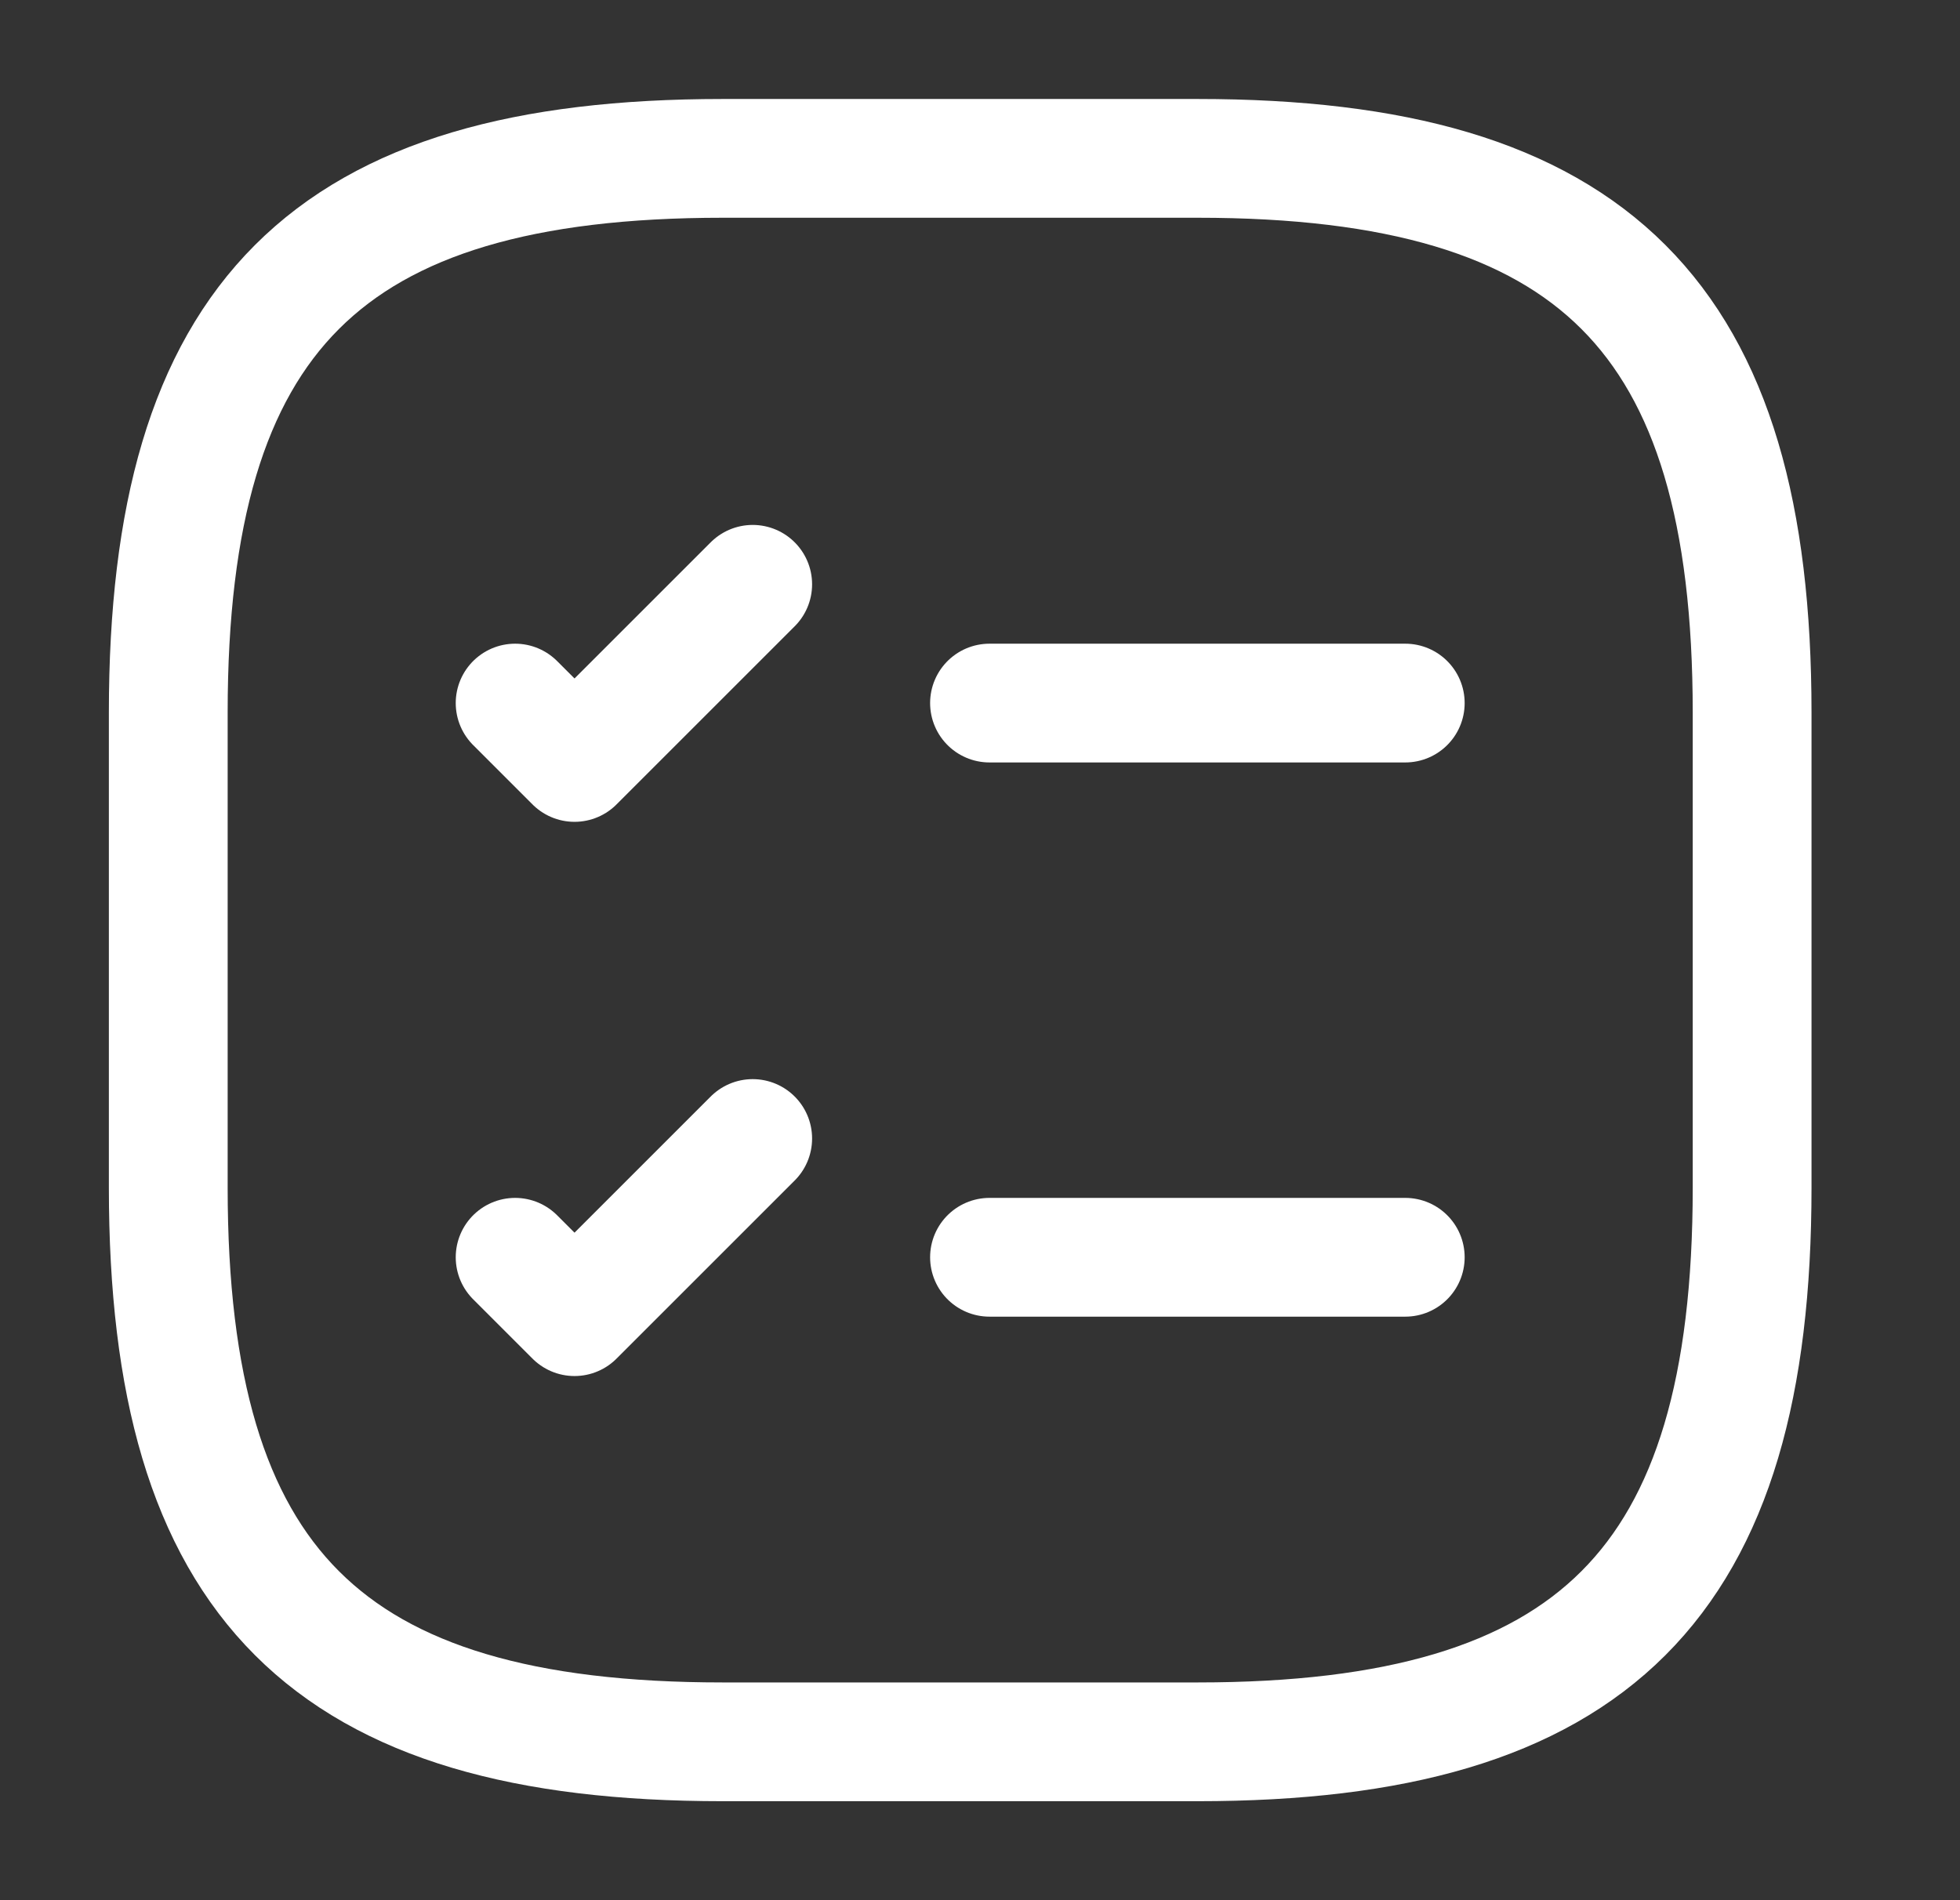
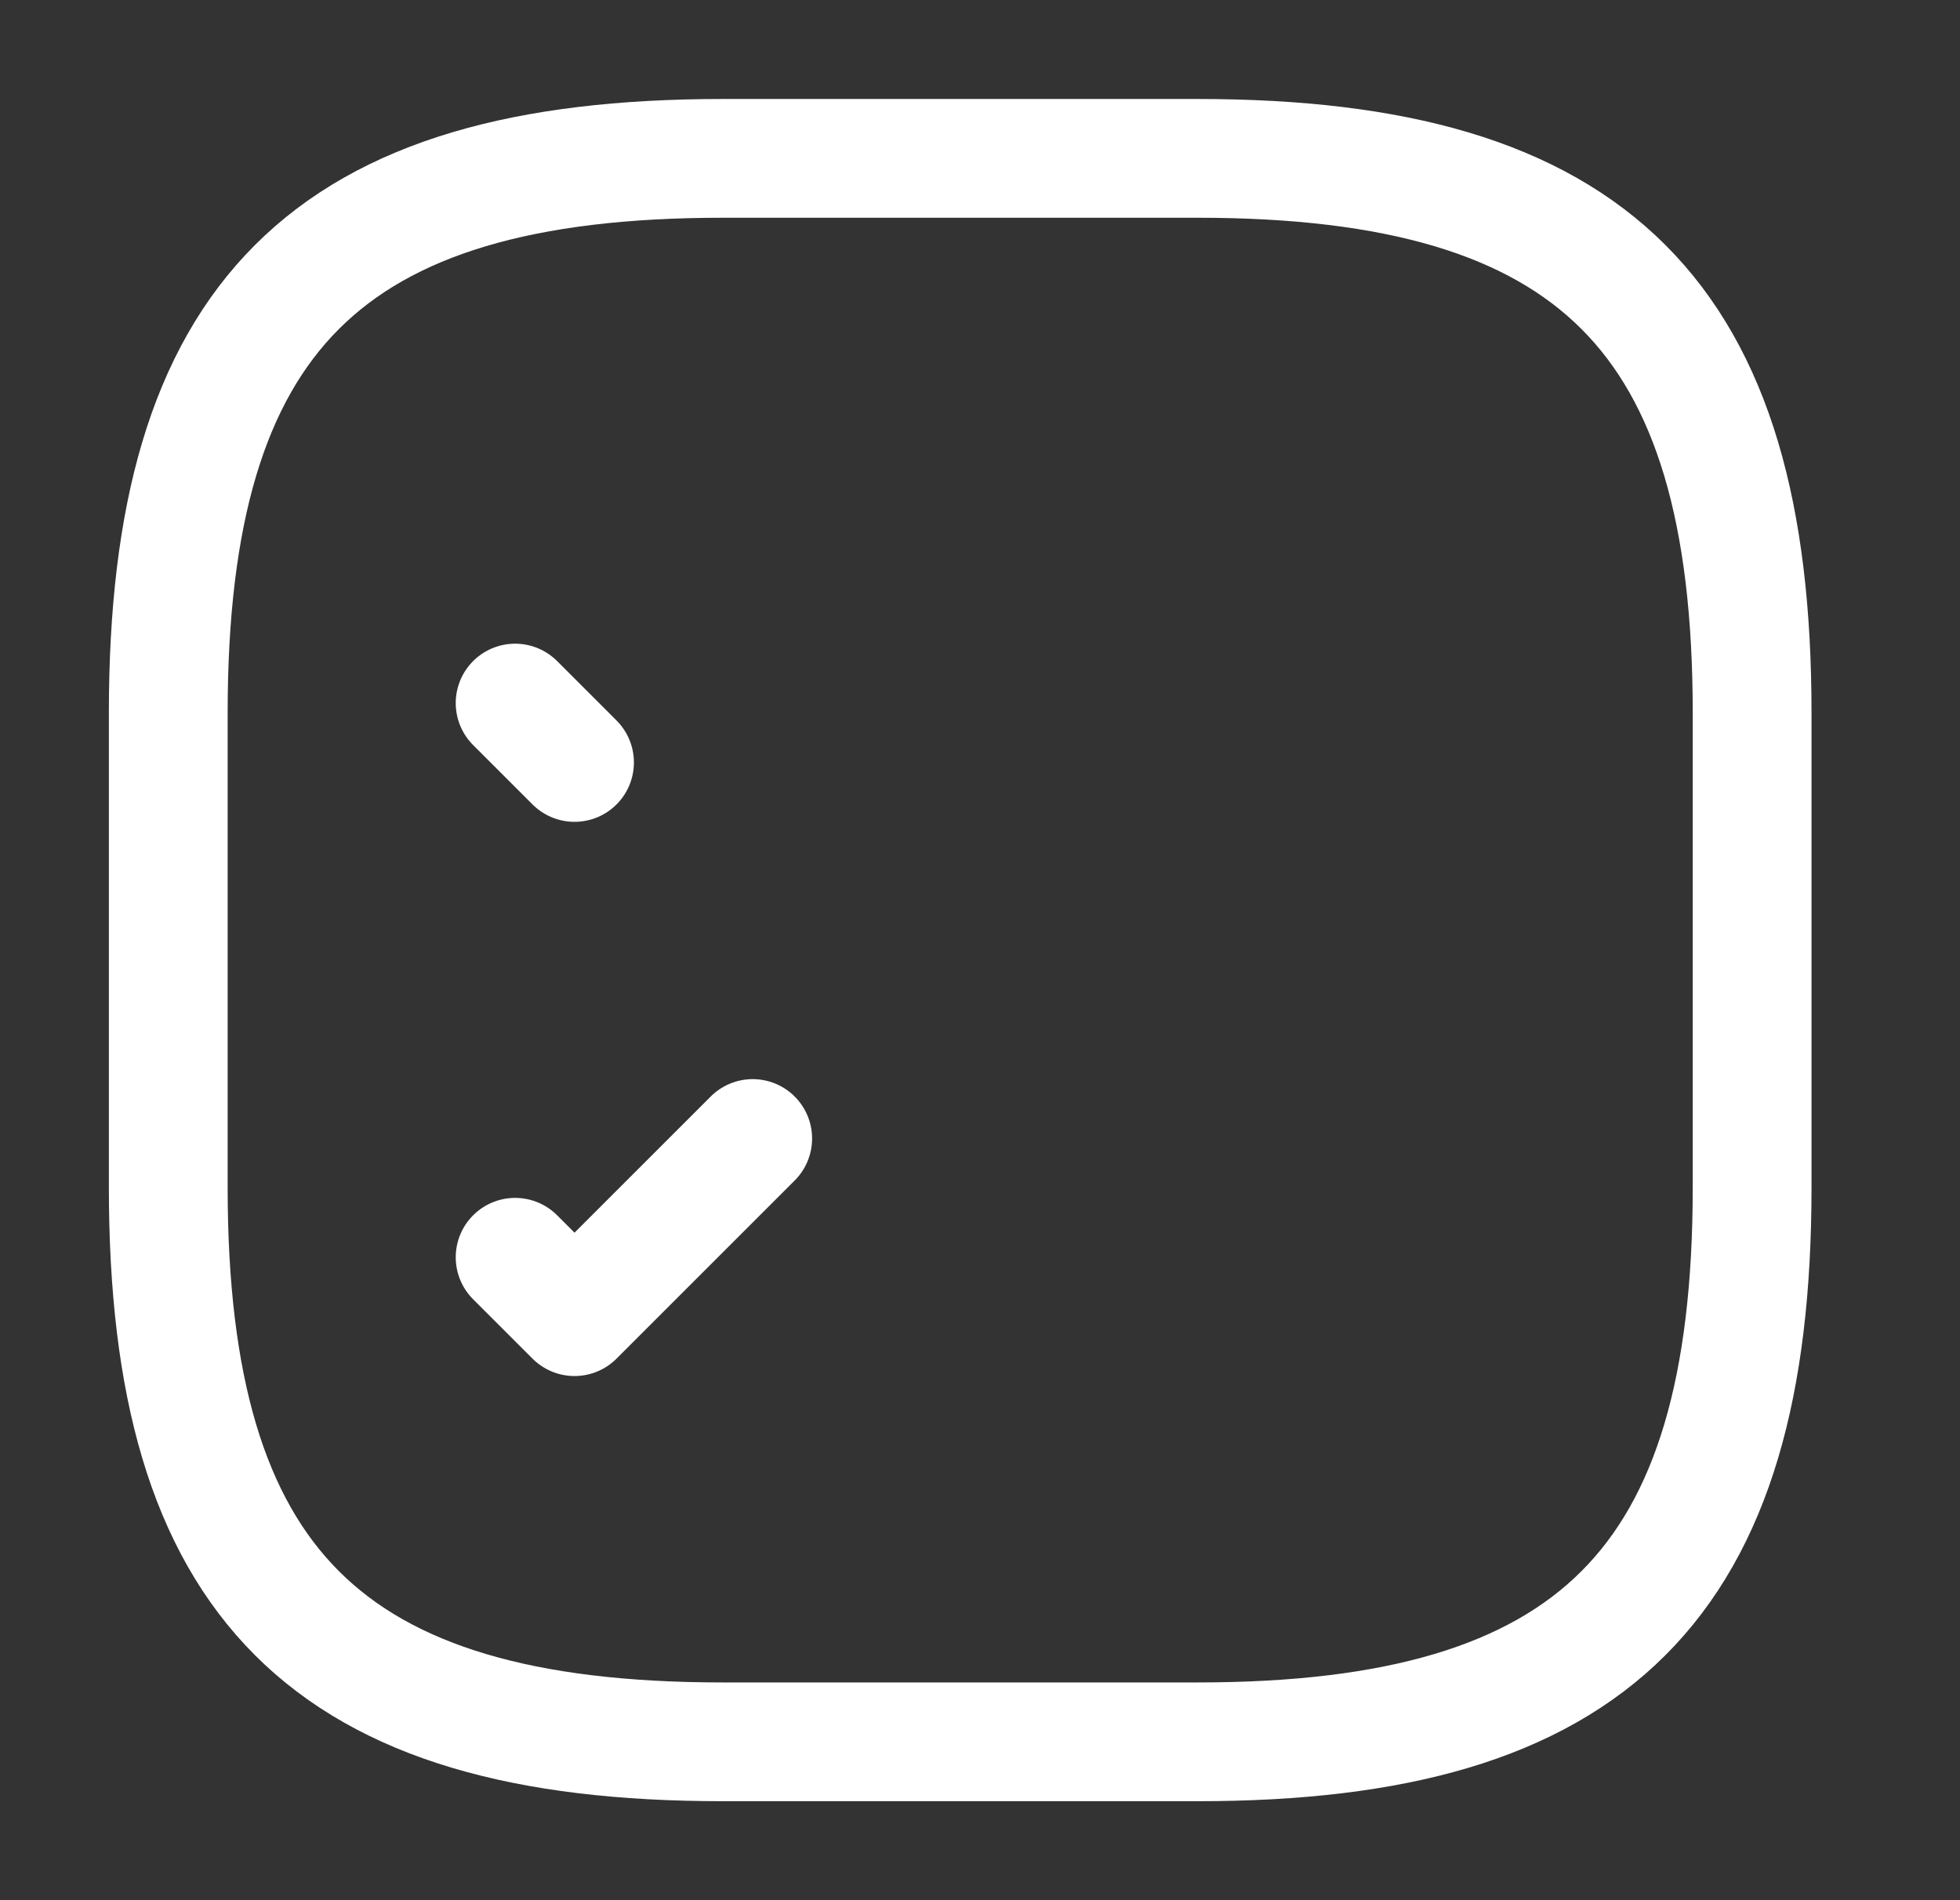
<svg xmlns="http://www.w3.org/2000/svg" width="33" height="32" viewBox="0 0 33 32" fill="none">
  <rect x="0" y="0" width="33" height="32" fill="#333333" stroke="none" />
-   <path d="M16.66 11.84H23.66" stroke="white" stroke-width="2" stroke-linecap="round" stroke-linejoin="round" />
-   <path d="M8.673 11.84L9.673 12.84L12.673 9.84" stroke="white" stroke-width="2" stroke-linecap="round" stroke-linejoin="round" />
-   <path d="M16.66 21.173H23.66" stroke="white" stroke-width="2" stroke-linecap="round" stroke-linejoin="round" />
+   <path d="M8.673 11.84L9.673 12.84" stroke="white" stroke-width="2" stroke-linecap="round" stroke-linejoin="round" />
  <path d="M8.673 21.173L9.673 22.173L12.673 19.173" stroke="white" stroke-width="2" stroke-linecap="round" stroke-linejoin="round" />
  <path d="M12.167 29.333H20.167C26.833 29.333 29.5 26.667 29.5 20V12C29.5 5.333 26.833 2.667 20.167 2.667H12.167C5.5 2.667 2.833 5.333 2.833 12V20C2.833 26.667 5.5 29.333 12.167 29.333Z" stroke="white" stroke-width="2" stroke-linecap="round" stroke-linejoin="round" />
</svg>